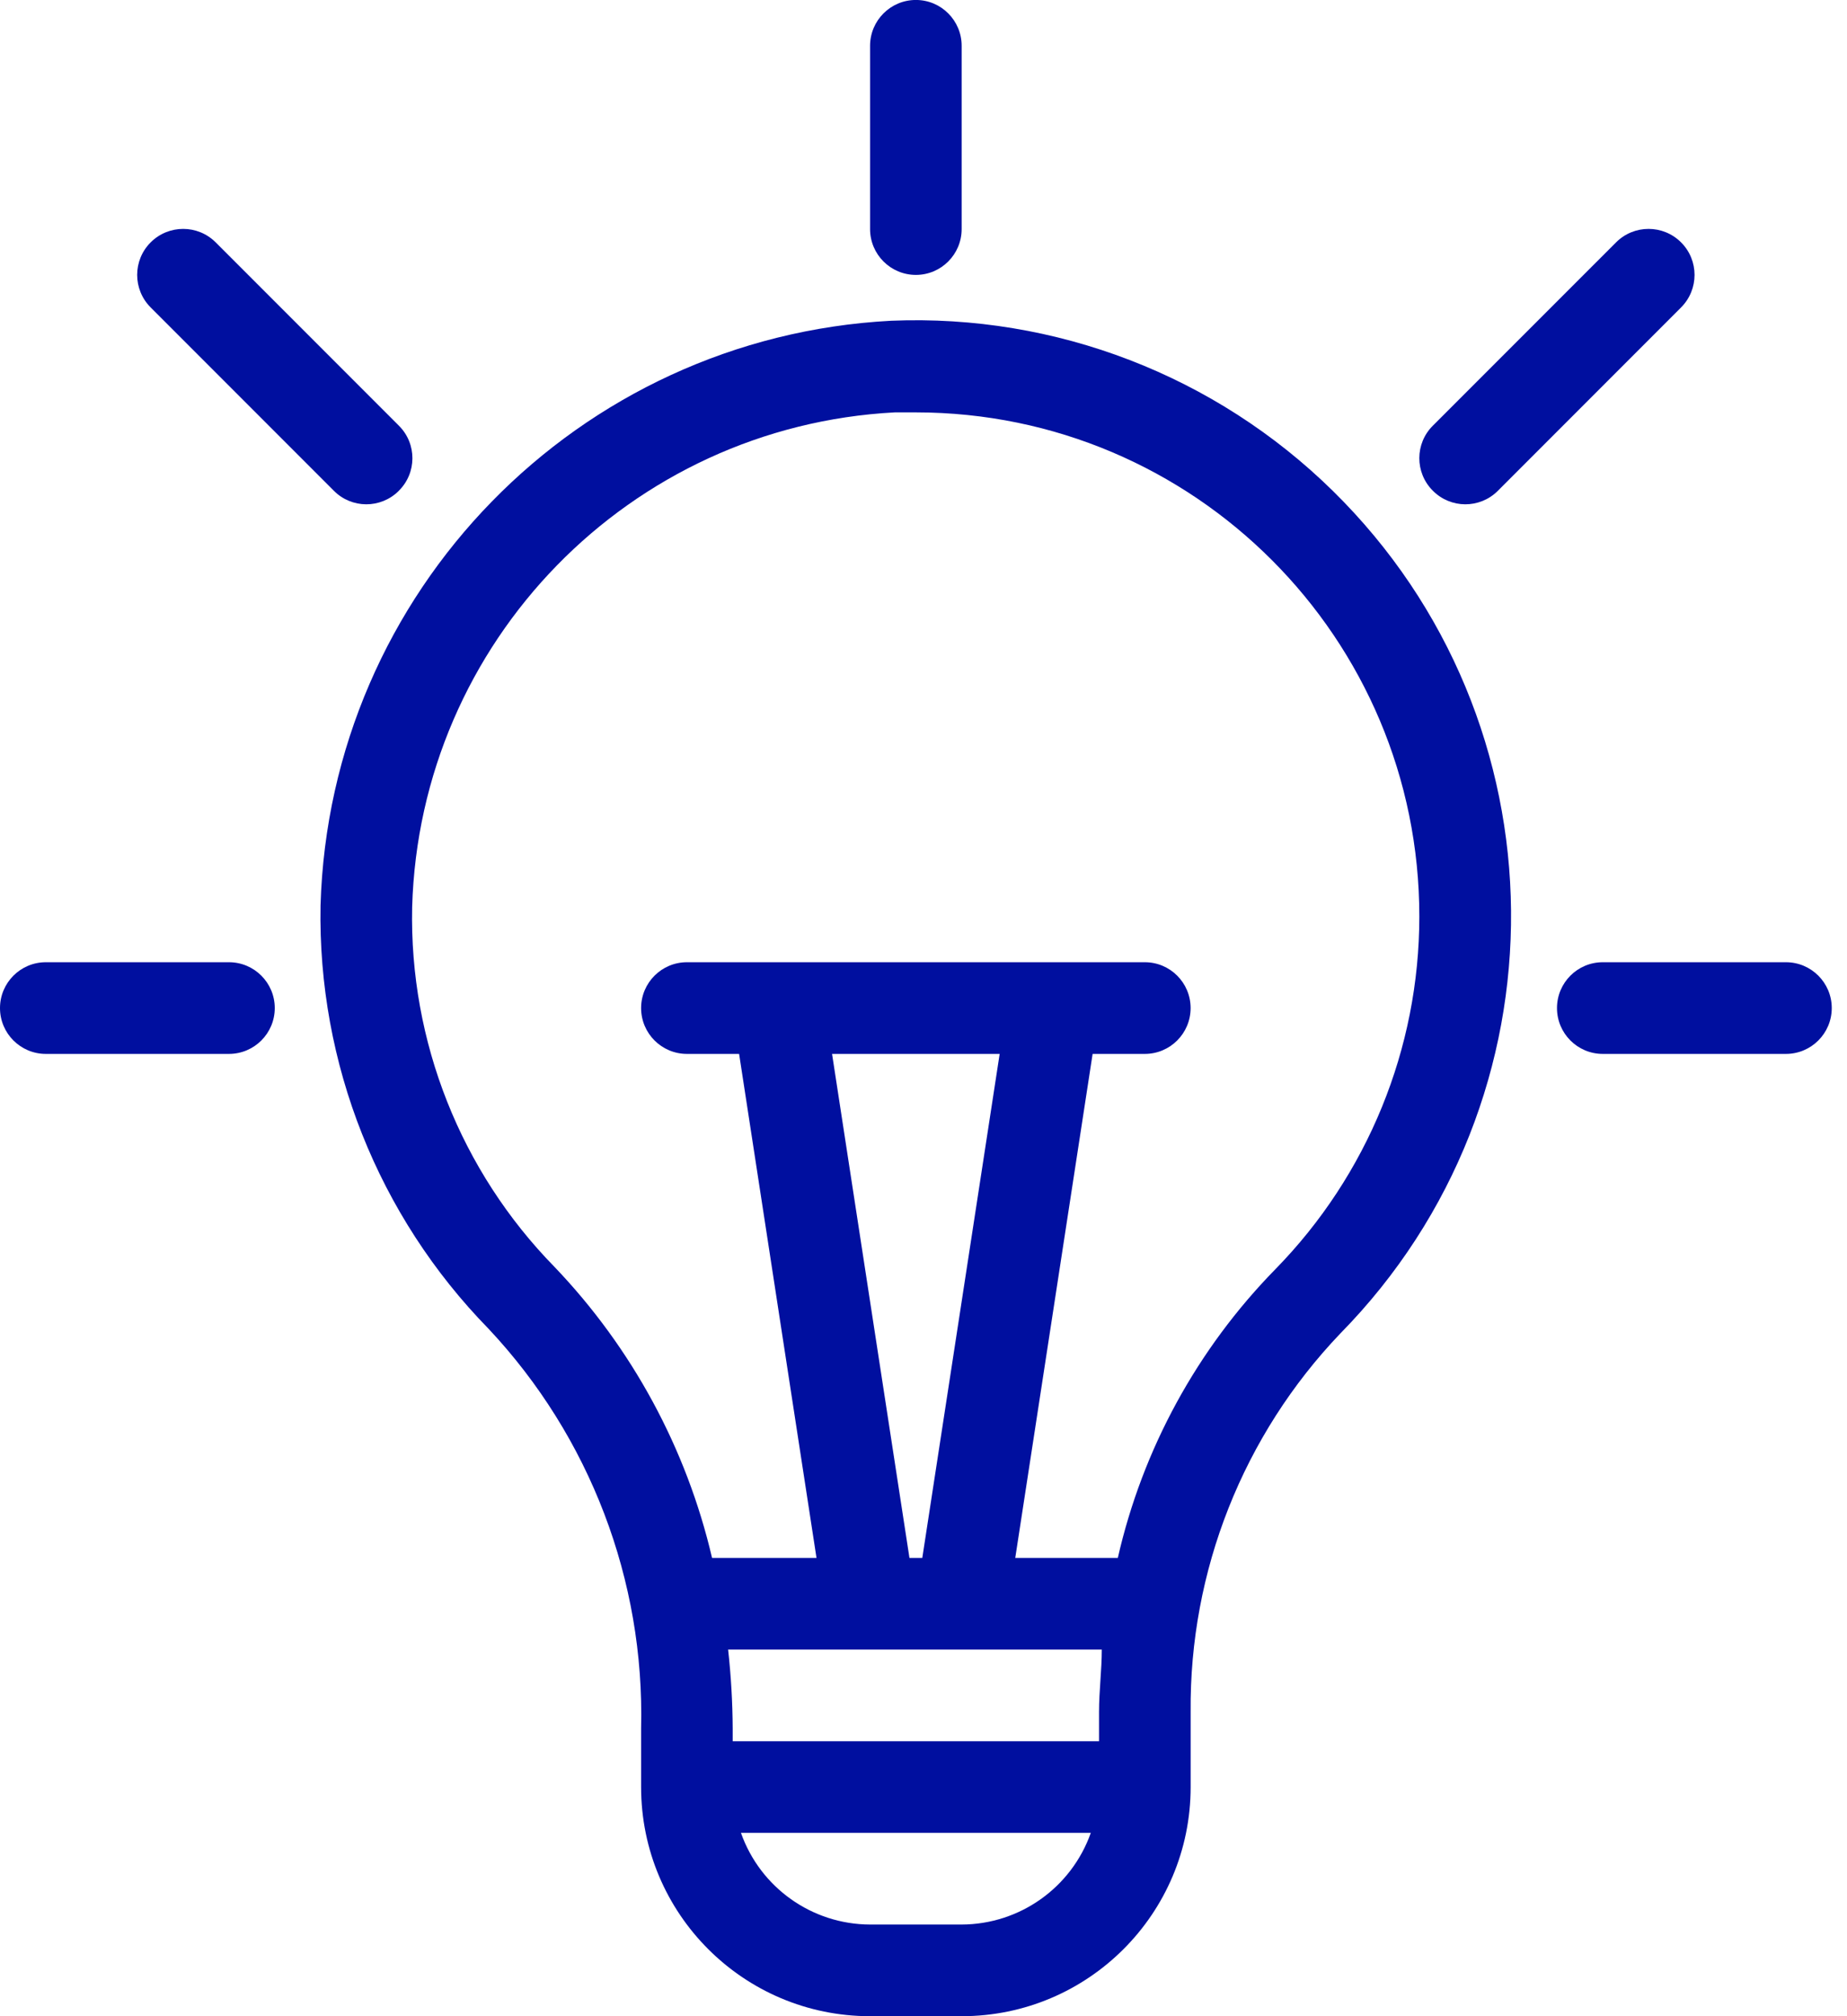
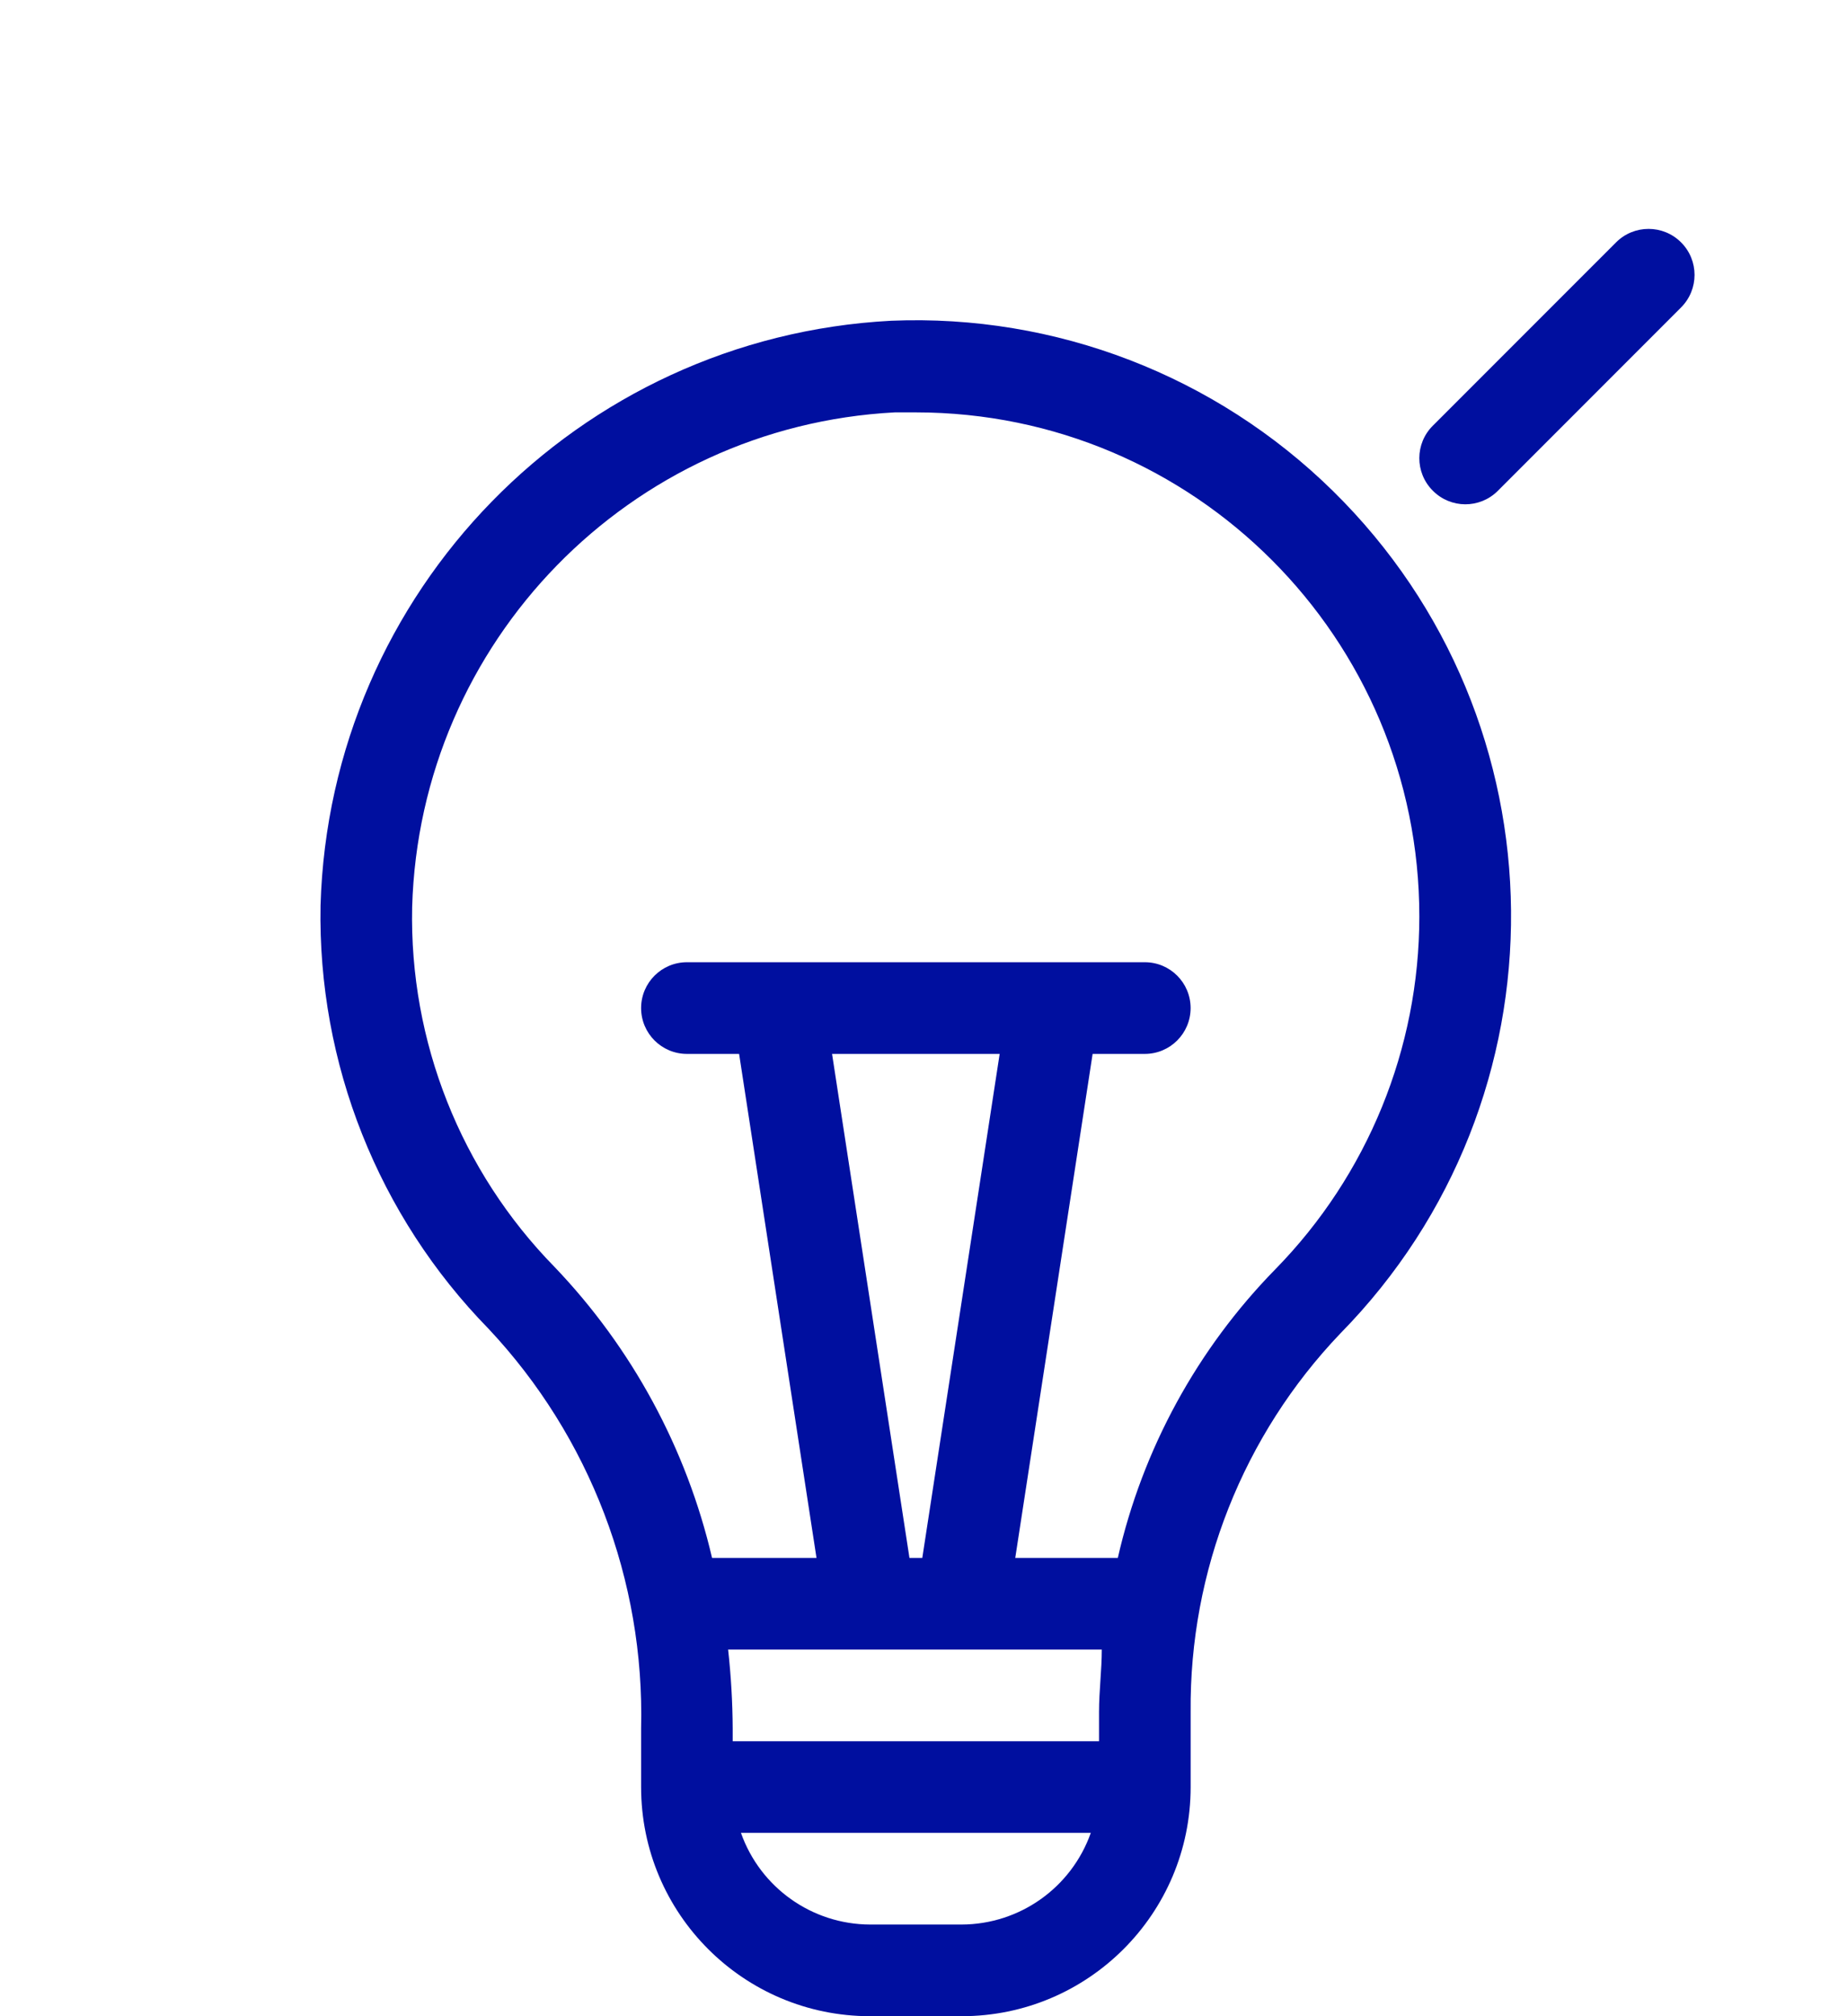
<svg xmlns="http://www.w3.org/2000/svg" width="55" height="60" viewBox="0 0 55 60" fill="none">
  <path d="M9.545 26.945C9.458 31.646 11.261 36.184 14.55 39.545C17.567 42.758 19.198 47.029 19.091 51.436V53.181C19.091 56.947 22.143 60 25.909 60H28.636C32.402 60 35.455 56.947 35.455 53.181V50.945C35.417 46.753 37.017 42.712 39.914 39.681C46.776 32.698 46.677 21.474 39.693 14.612C36.197 11.177 31.434 9.342 26.537 9.545C17.207 10.037 9.816 17.606 9.545 26.945ZM27.082 46.363L24.777 31.363H29.768L27.464 46.363H27.082ZM32.809 49.09C32.809 49.704 32.727 50.318 32.727 50.945V51.817H21.818V51.435C21.814 50.652 21.768 49.869 21.682 49.09H32.809ZM28.636 57.272H25.909C24.179 57.267 22.64 56.175 22.064 54.544H32.482C31.905 56.175 30.366 57.267 28.636 57.272ZM26.645 12.272H27.273C35.557 12.276 42.269 18.995 42.265 27.279C42.263 31.203 40.724 34.969 37.977 37.772C35.65 40.147 34.026 43.12 33.286 46.363H30.232L32.536 31.363H34.091C34.844 31.363 35.454 30.752 35.454 29.999C35.454 29.246 34.844 28.635 34.091 28.635H20.455C19.702 28.635 19.091 29.246 19.091 29.999C19.091 30.752 19.702 31.363 20.455 31.363H22.009L24.314 46.363H21.204C20.444 43.109 18.823 40.118 16.514 37.704C13.718 34.851 12.189 30.992 12.273 26.999C12.496 19.096 18.75 12.688 26.645 12.272Z" fill="#000F9F" />
-   <path d="M28.636 6.817V1.363C28.636 0.61 28.026 -0.001 27.273 -0.001C26.52 -0.001 25.909 0.61 25.909 1.363V6.817C25.909 7.57 26.52 8.181 27.273 8.181C28.026 8.181 28.636 7.57 28.636 6.817Z" fill="#000F9F" />
  <path d="M48.123 7.213L42.668 12.667C42.133 13.198 42.13 14.061 42.66 14.596C42.663 14.598 42.666 14.601 42.668 14.604C43.199 15.139 44.062 15.142 44.597 14.612C44.599 14.609 44.602 14.606 44.605 14.604L50.059 9.149C50.594 8.614 50.594 7.747 50.059 7.213C49.525 6.678 48.657 6.678 48.123 7.213Z" fill="#000F9F" />
-   <path d="M6.423 7.213C5.888 6.678 5.021 6.678 4.486 7.213C3.951 7.747 3.951 8.614 4.486 9.149L9.941 14.604C10.471 15.139 11.335 15.142 11.87 14.612L11.877 14.604C12.412 14.073 12.416 13.21 11.885 12.675C11.883 12.673 11.88 12.67 11.877 12.667L6.423 7.213Z" fill="#000F9F" />
-   <path d="M46.364 29.999C46.364 30.752 46.974 31.363 47.727 31.363H53.182C53.935 31.363 54.546 30.752 54.546 29.999C54.546 29.246 53.935 28.635 53.182 28.635H47.727C46.974 28.635 46.364 29.246 46.364 29.999Z" fill="#000F9F" />
-   <path d="M0 29.999C0 30.752 0.611 31.363 1.364 31.363H6.818C7.571 31.363 8.182 30.752 8.182 29.999C8.182 29.246 7.571 28.635 6.818 28.635H1.364C0.611 28.635 0 29.246 0 29.999Z" fill="#000F9F" />
</svg>